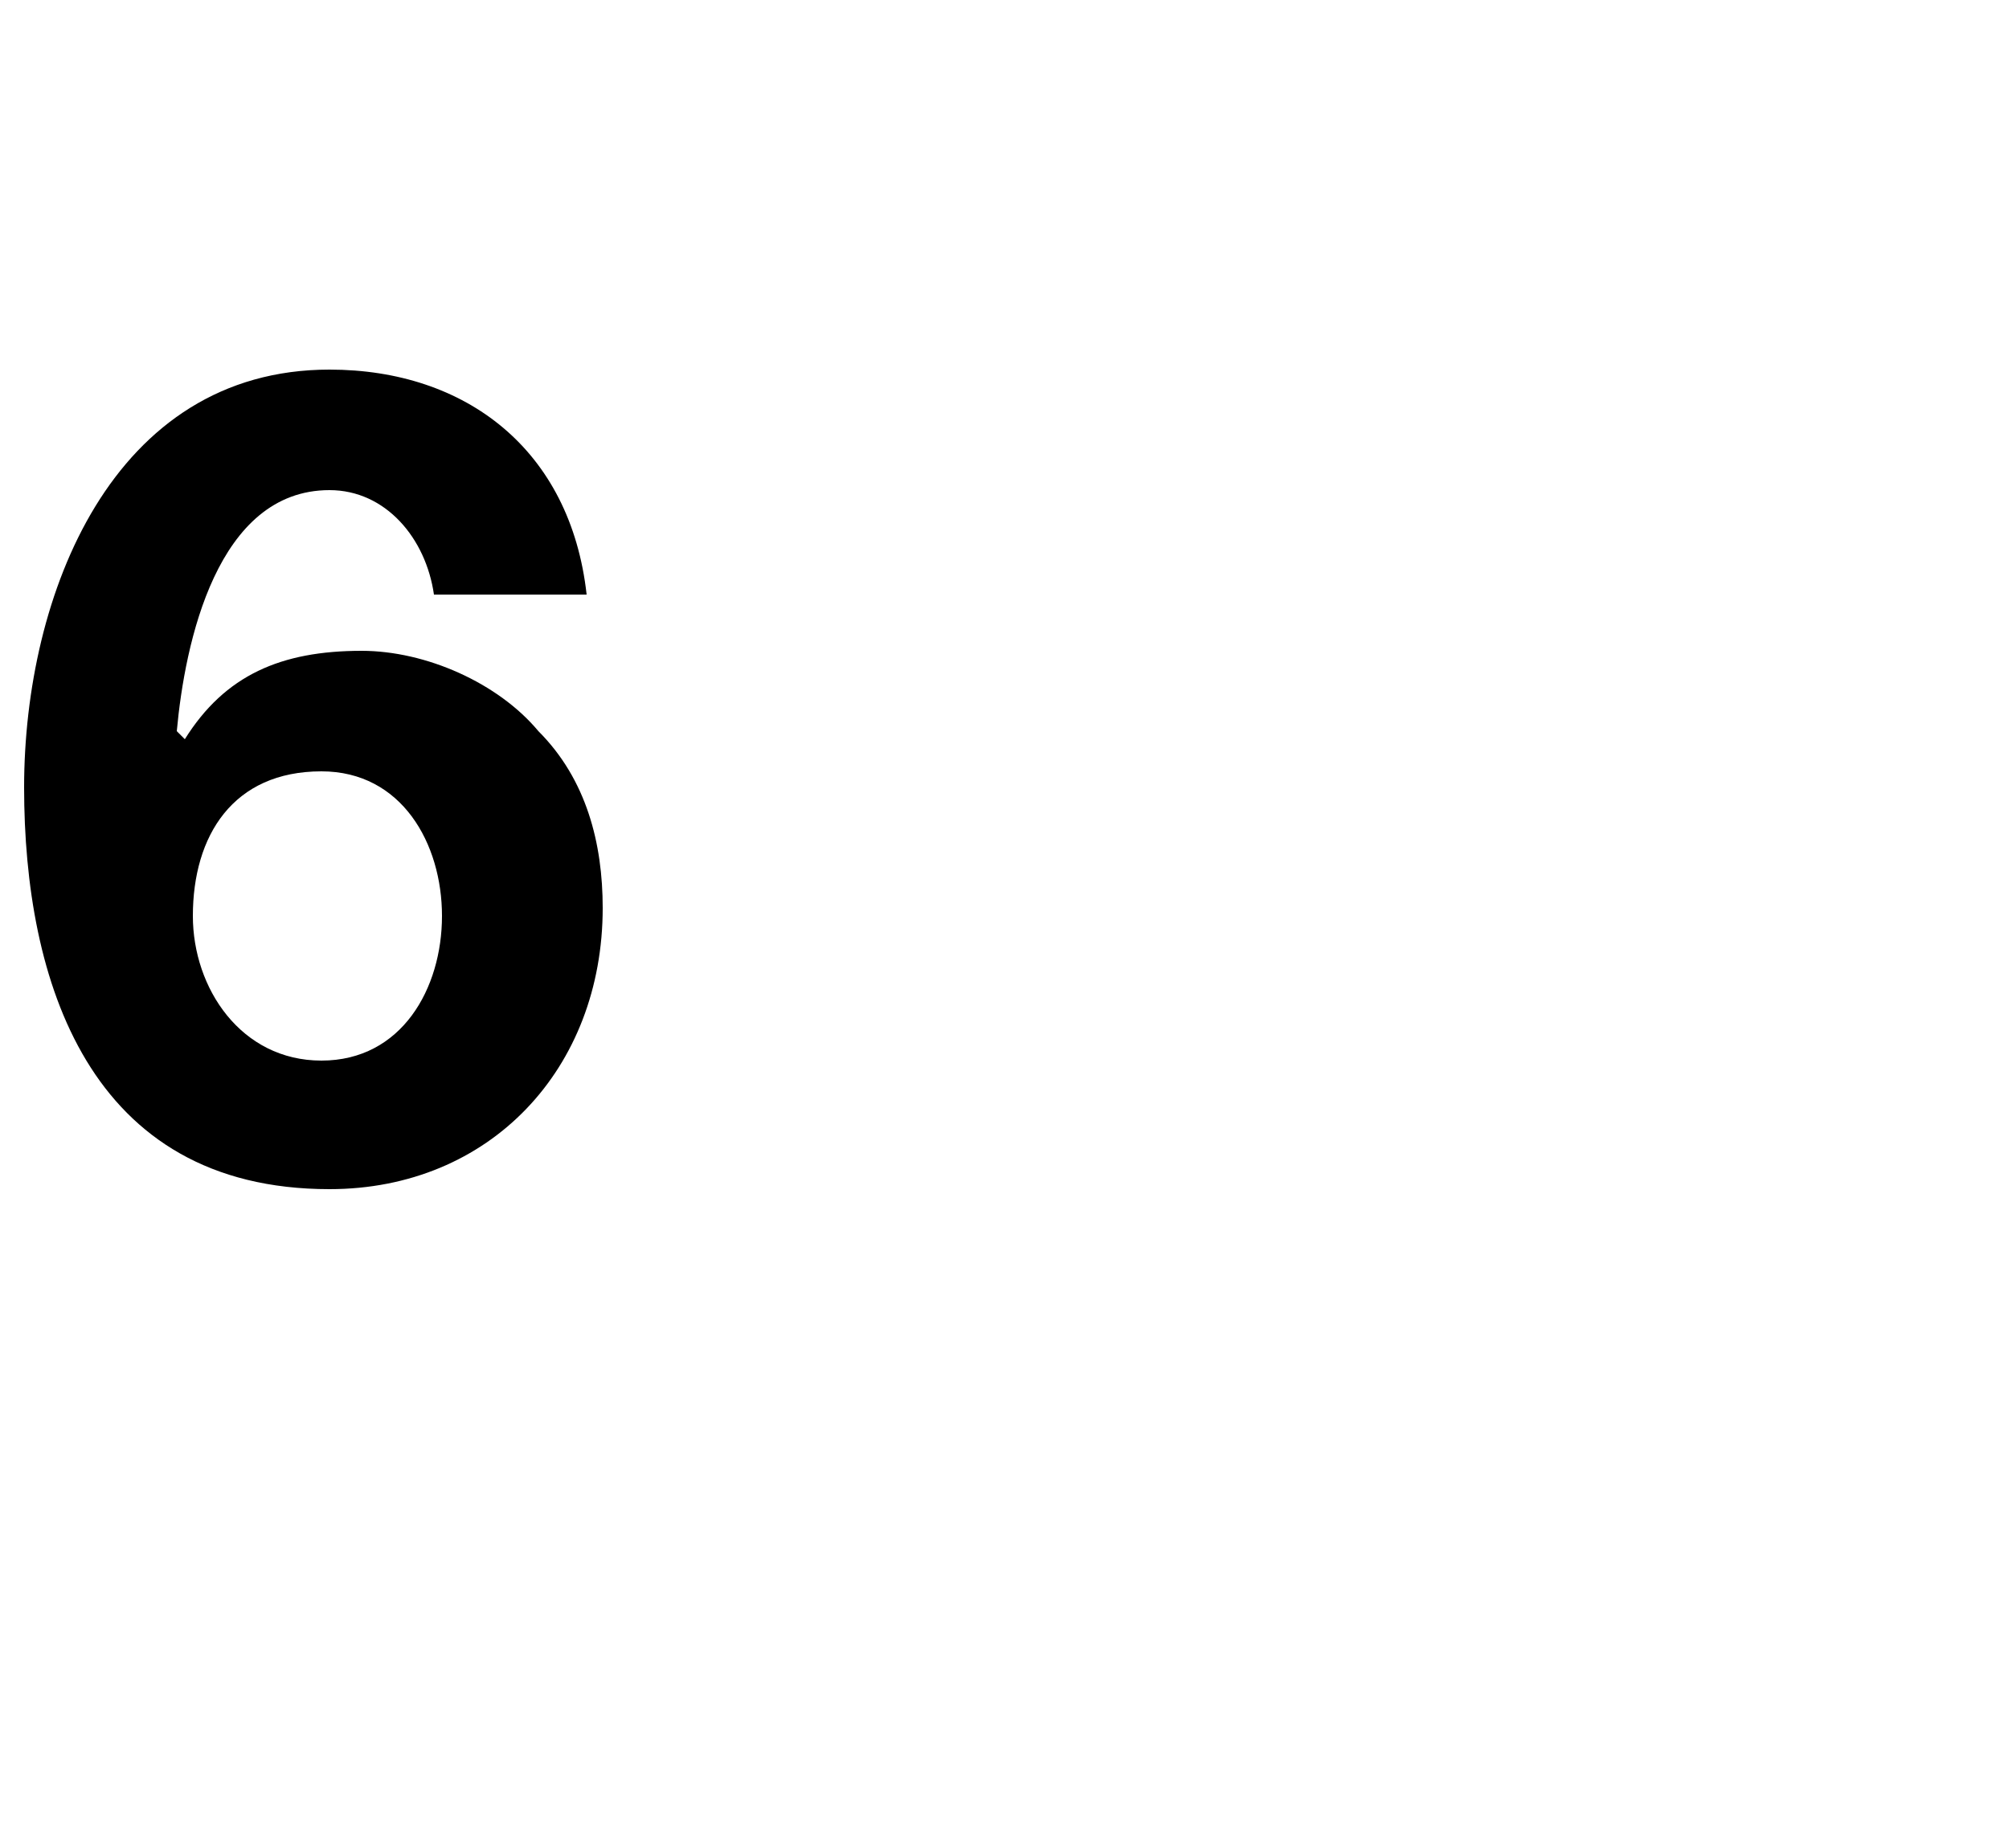
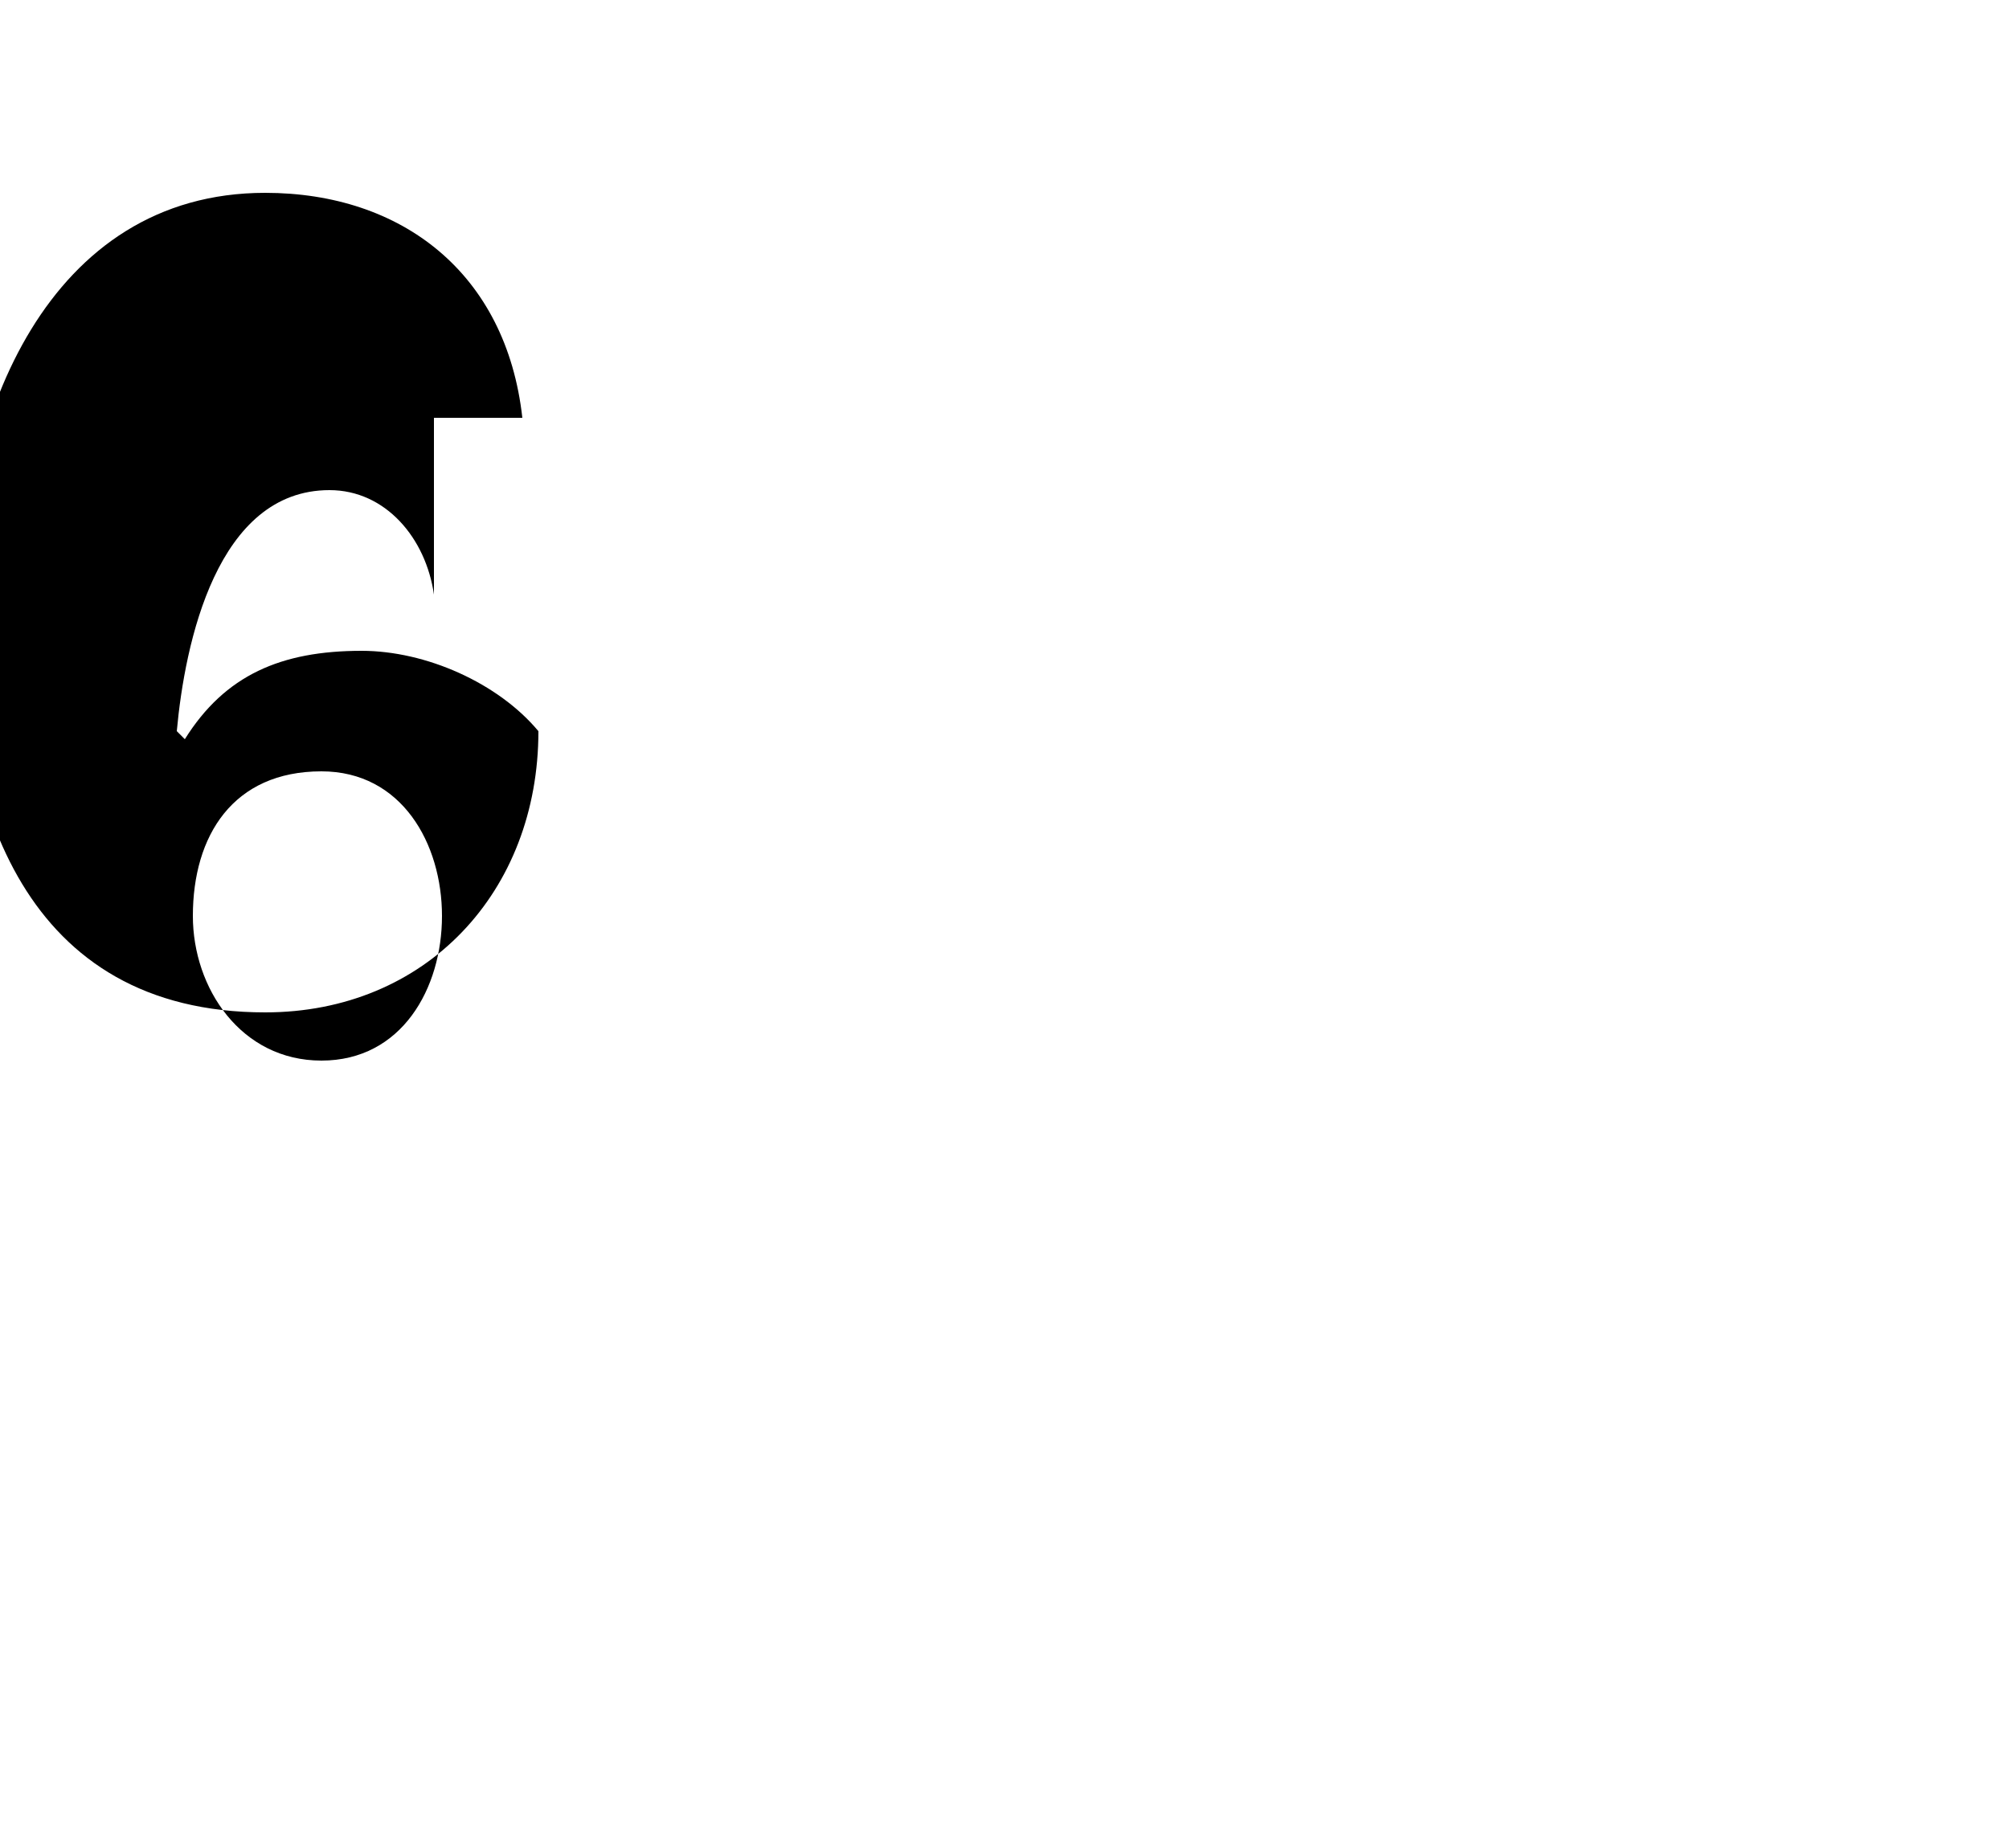
<svg xmlns="http://www.w3.org/2000/svg" version="1.1" width="25px" height="23px" viewBox="0 -2 25 23" style="top:-2px">
  <desc>6</desc>
  <defs />
  <g id="Polygon68655">
-     <path d="m2.4 9.4c0 .9.6 1.8 1.6 1.8c1 0 1.5-.9 1.5-1.8c0-.9-.5-1.8-1.5-1.8c-1.1 0-1.6.8-1.6 1.8zm3-4c-.1-.7-.6-1.3-1.3-1.3c-1.4 0-1.8 1.9-1.9 3l.1.1c.5-.8 1.2-1.1 2.2-1.1c.8 0 1.7.4 2.2 1c.6.6.8 1.4.8 2.2c0 2-1.4 3.5-3.4 3.5c-3 0-3.8-2.6-3.8-5c0-2.4 1.1-5.2 3.8-5.2c1.7 0 3 1 3.2 2.8H5.4z" stroke="none" fill="#000" />
+     <path d="m2.4 9.4c0 .9.6 1.8 1.6 1.8c1 0 1.5-.9 1.5-1.8c0-.9-.5-1.8-1.5-1.8c-1.1 0-1.6.8-1.6 1.8zm3-4c-.1-.7-.6-1.3-1.3-1.3c-1.4 0-1.8 1.9-1.9 3l.1.1c.5-.8 1.2-1.1 2.2-1.1c.8 0 1.7.4 2.2 1c0 2-1.4 3.5-3.4 3.5c-3 0-3.8-2.6-3.8-5c0-2.4 1.1-5.2 3.8-5.2c1.7 0 3 1 3.2 2.8H5.4z" stroke="none" fill="#000" />
  </g>
</svg>